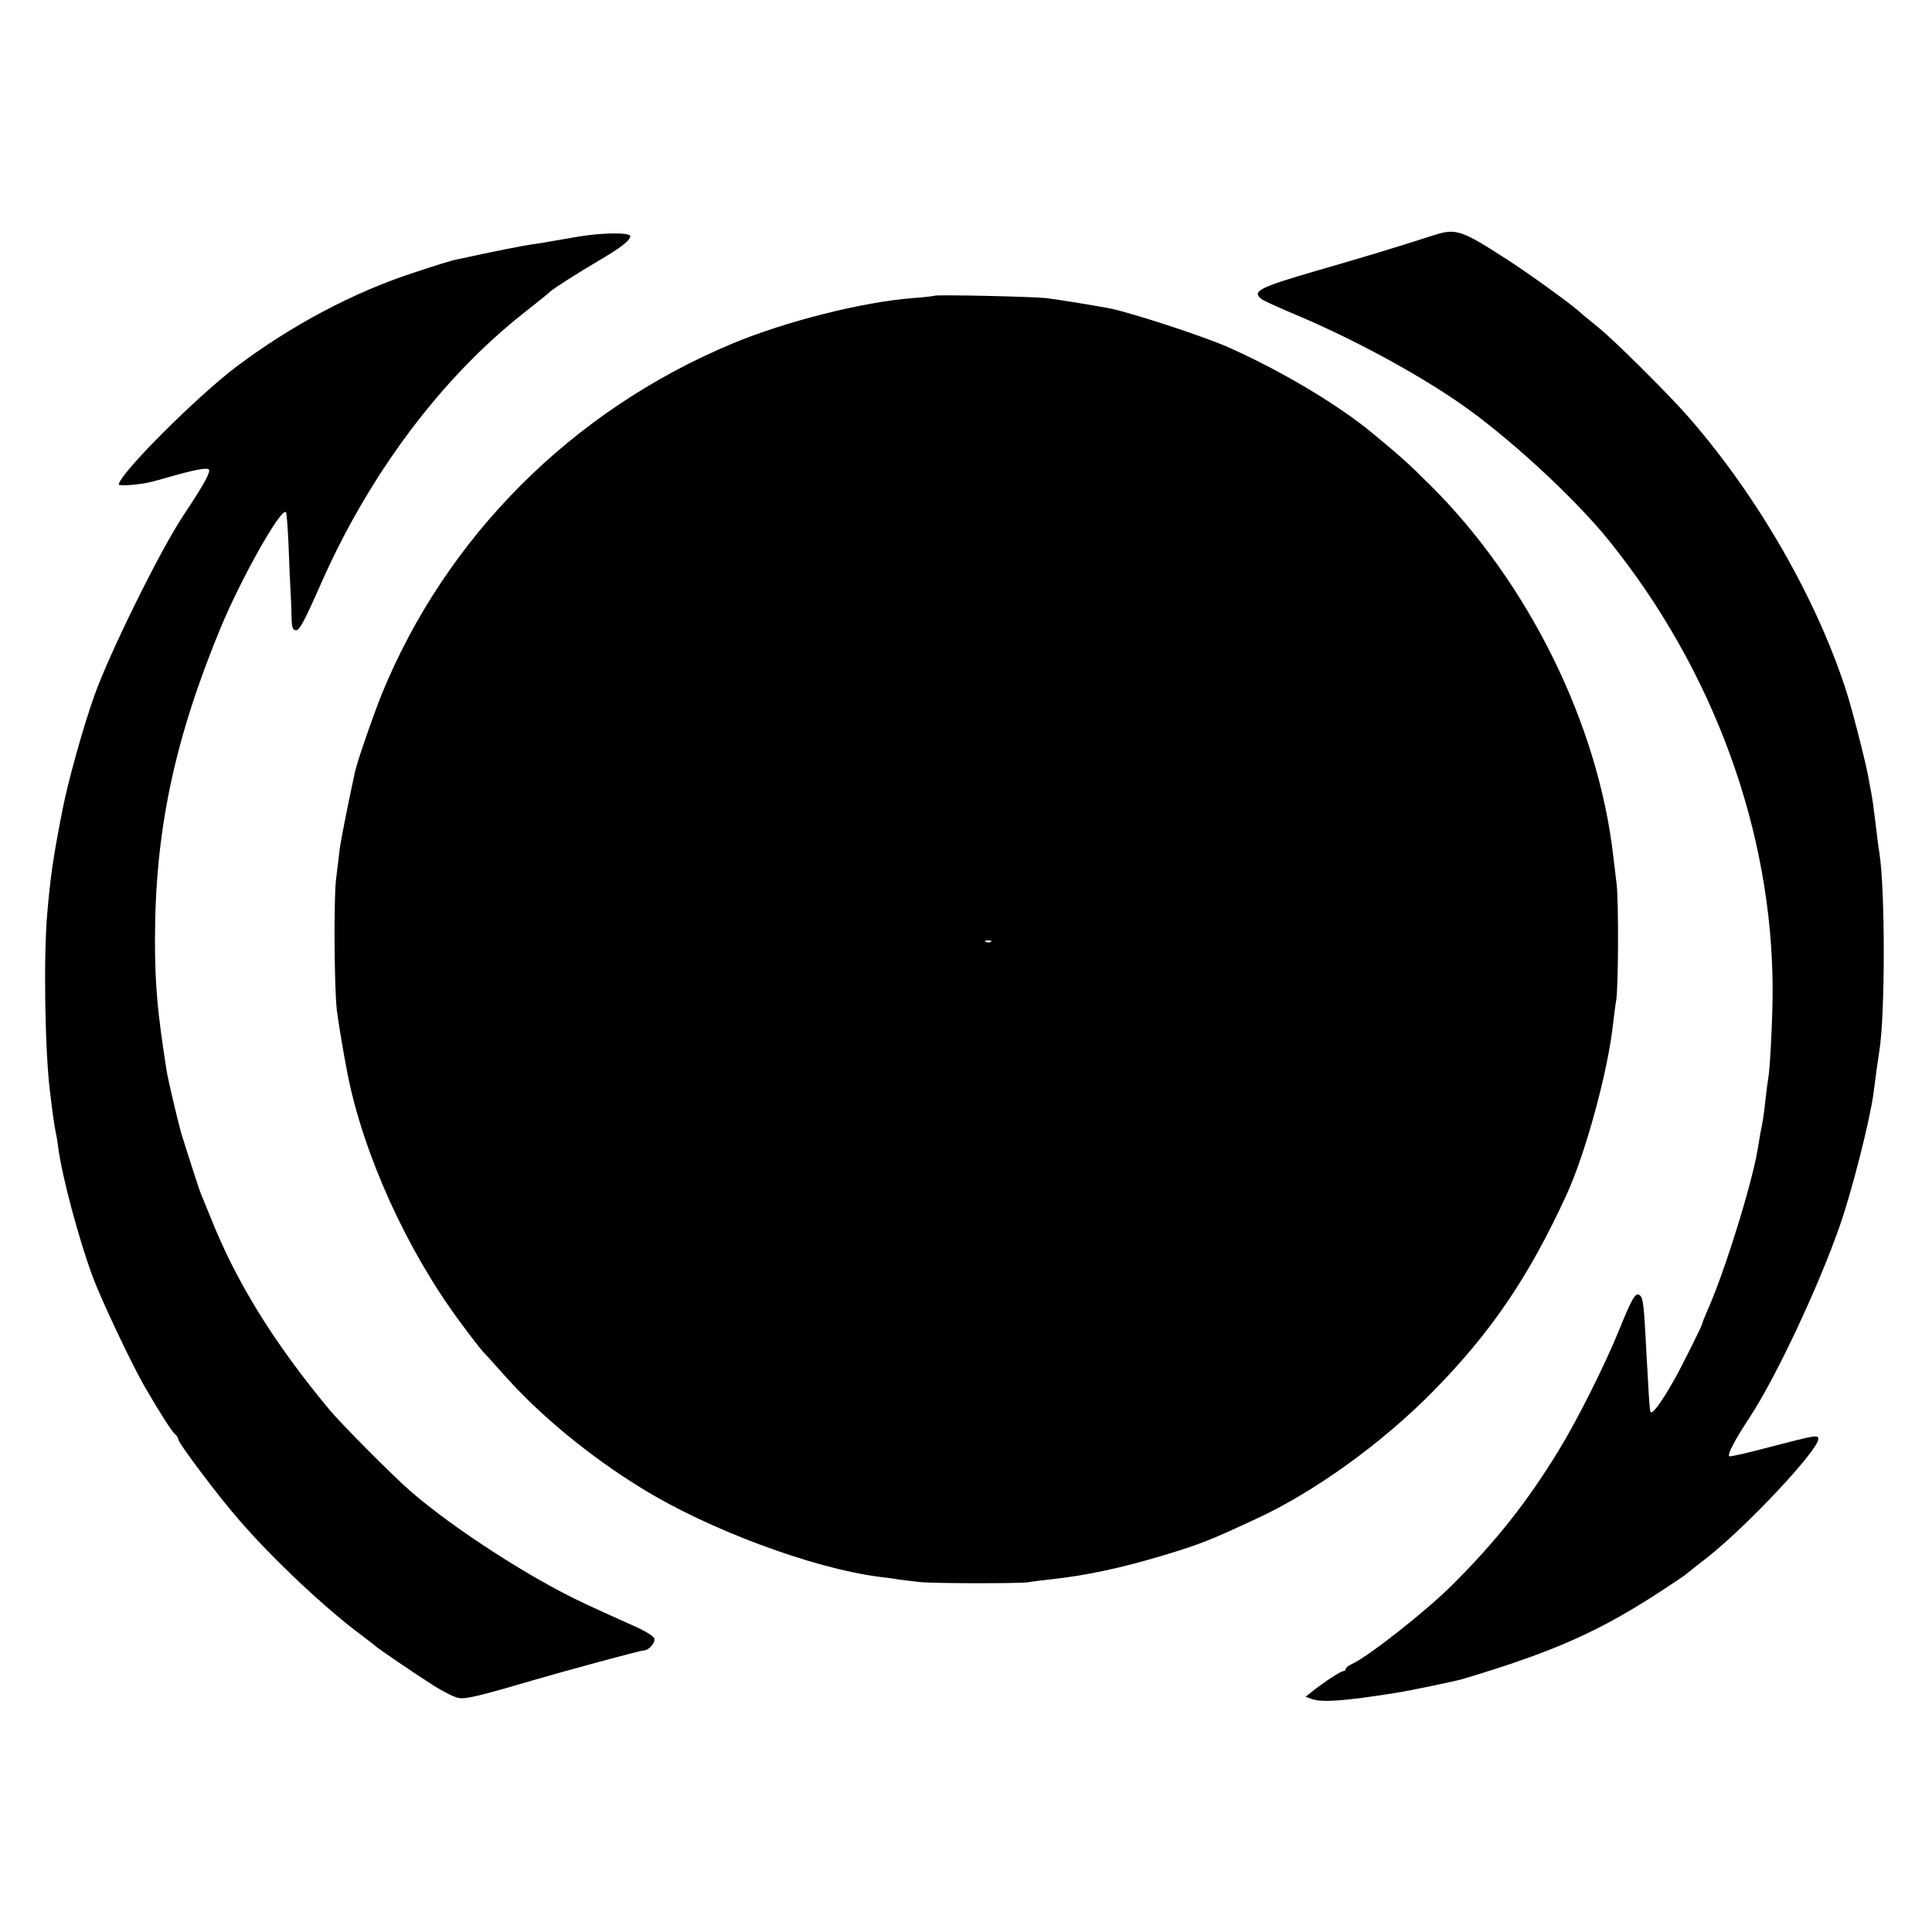
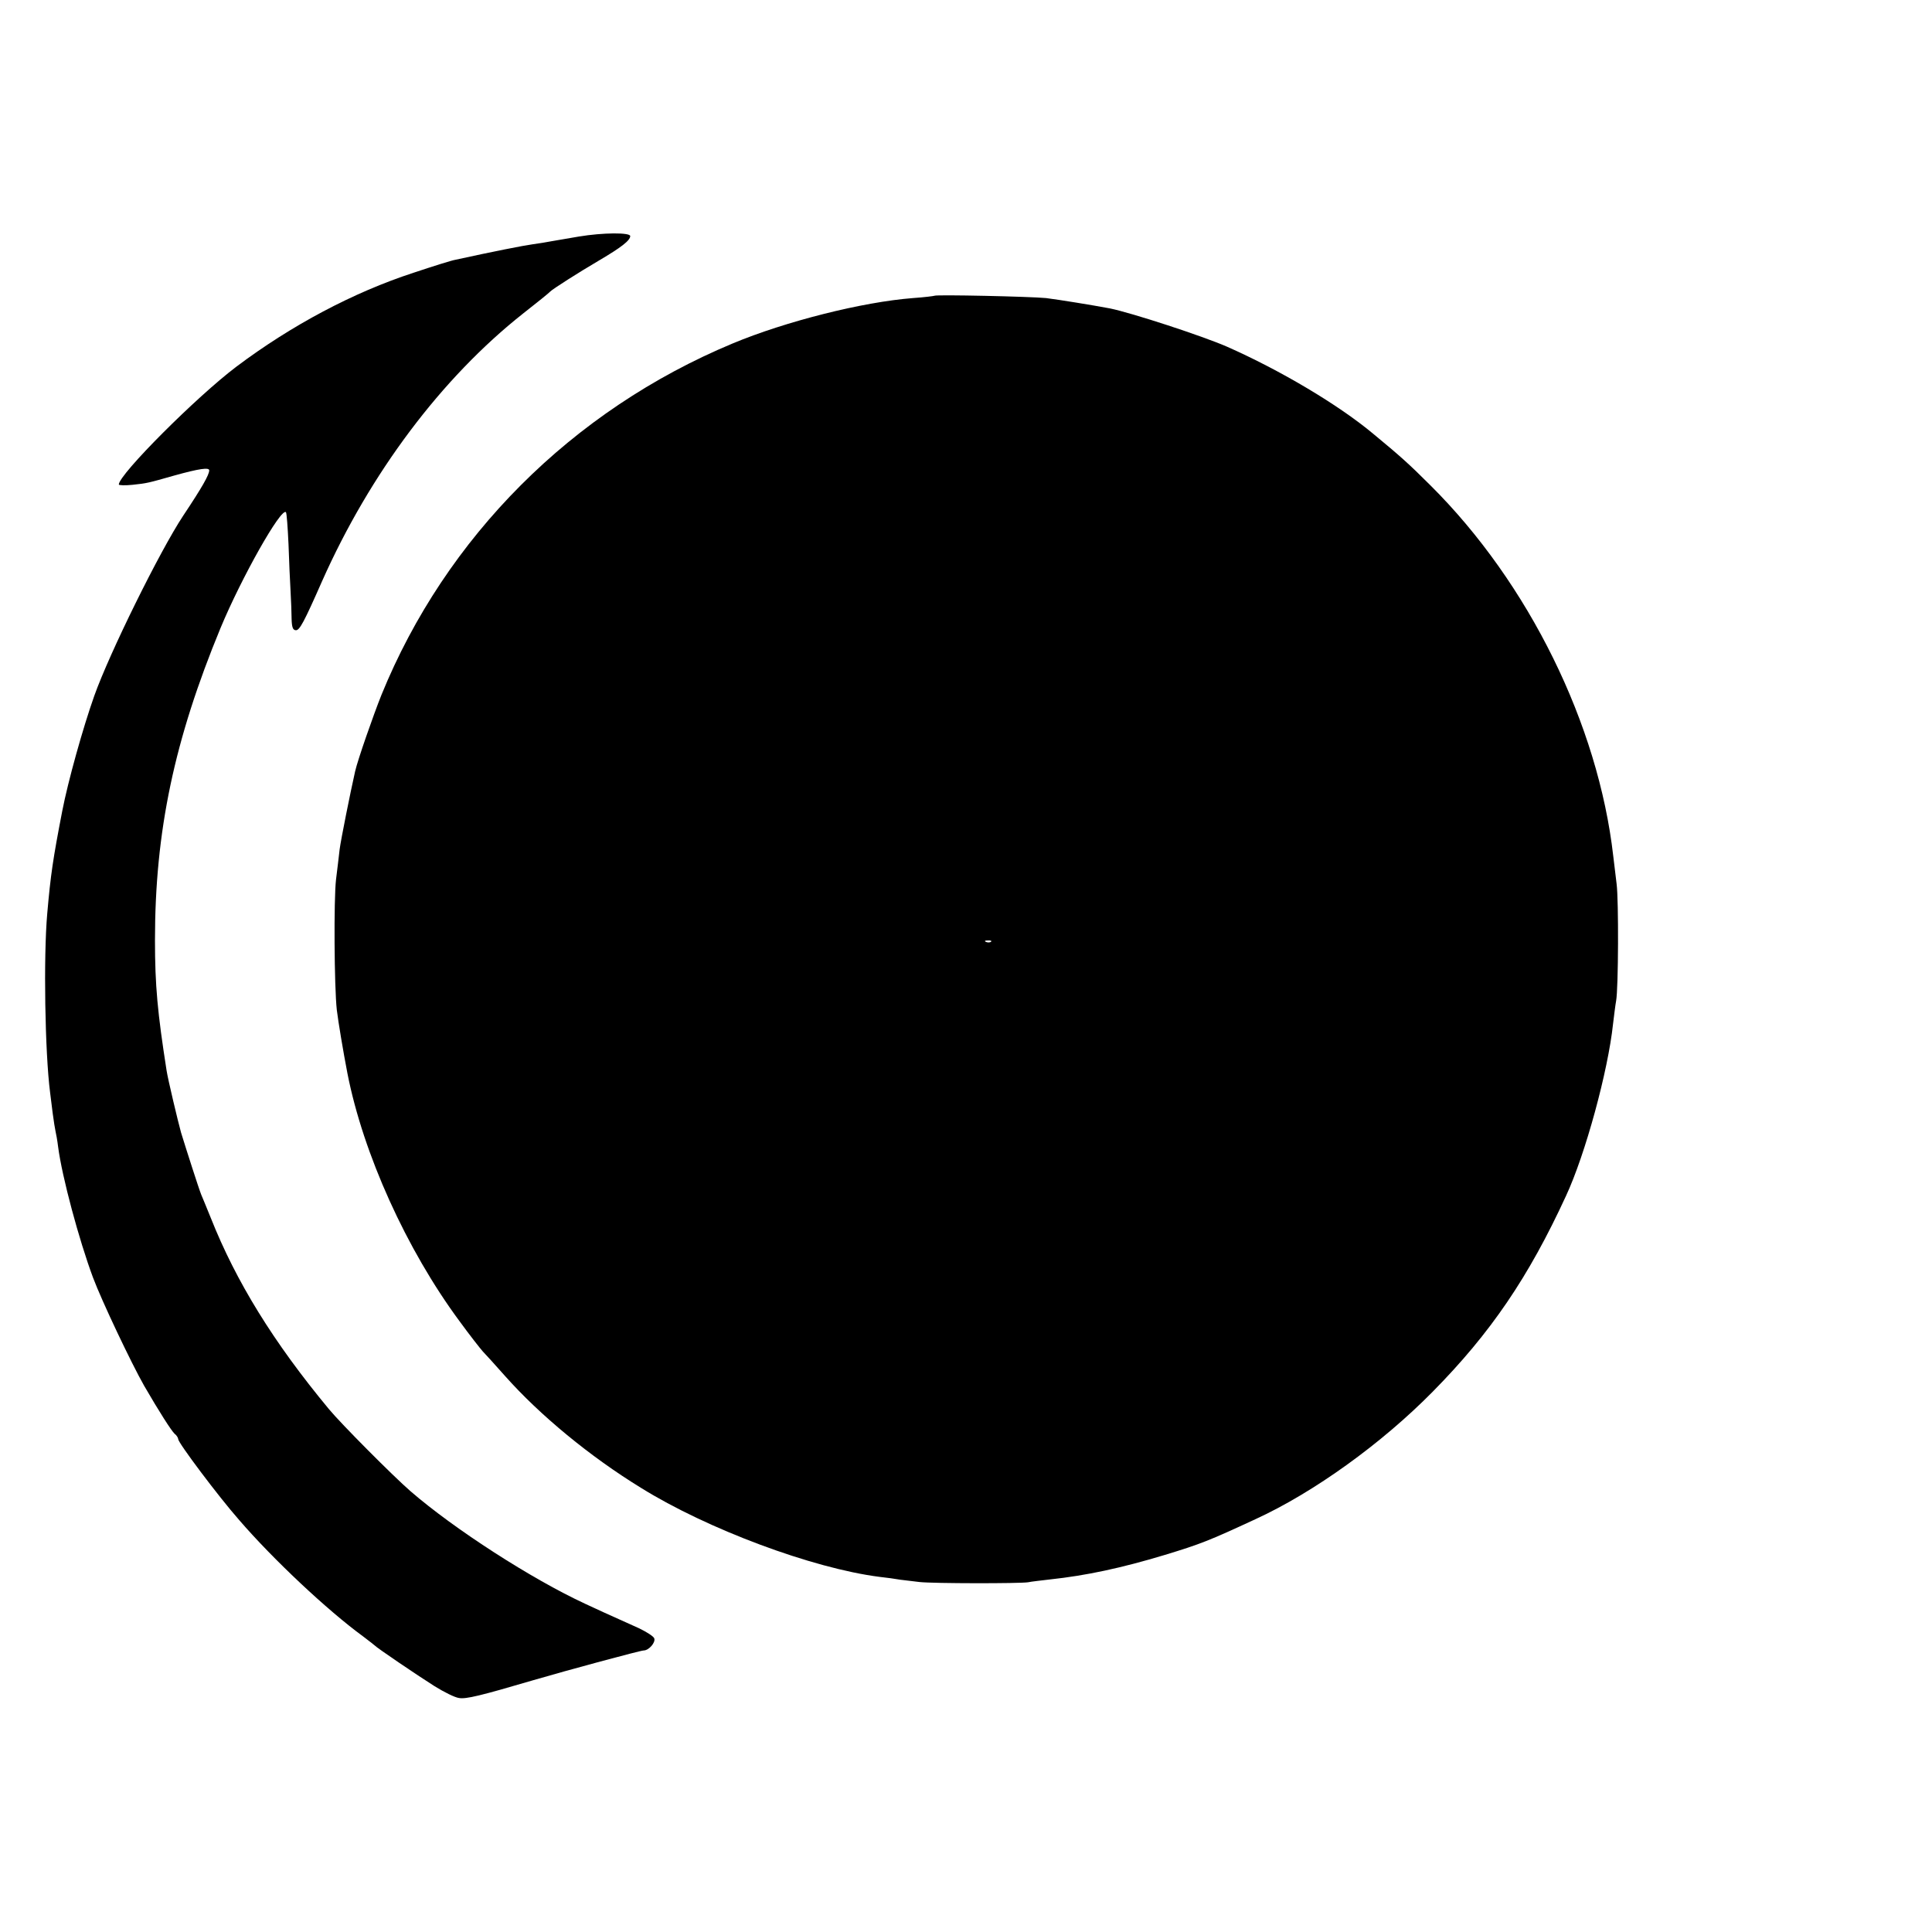
<svg xmlns="http://www.w3.org/2000/svg" version="1.0" width="748pt" height="748pt" viewBox="0 0 748 748" preserveAspectRatio="xMidYMid meet">
  <g transform="translate(0,748) scale(0.1,-0.1)" fill="#000000" stroke="none">
-     <path d="M5550 6569 c-168 -54 -275 -86 -459 -139 -213 -62 -245 -78 -208 -107 6 -6 68 -34 137 -63 209 -88 448 -216 620 -333 186 -126 451 -369 587 -537 408 -505 636 -1131 636 -1745 0 -104 -10 -305 -17 -340 -2 -11 -7 -49 -11 -85 -7 -63 -9 -76 -20 -130 -2 -14 -7 -41 -10 -60 -22 -135 -133 -490 -196 -627 -10 -24 -19 -45 -19 -49 0 -6 -78 -163 -108 -216 -55 -97 -90 -142 -93 -121 -3 18 -7 85 -14 213 -10 197 -13 222 -25 234 -17 16 -30 -6 -85 -142 -55 -134 -159 -341 -230 -457 -122 -200 -244 -354 -415 -524 -102 -101 -322 -274 -385 -303 -14 -6 -25 -15 -25 -20 0 -4 -4 -8 -9 -8 -10 0 -73 -41 -121 -79 l-25 -20 24 -9 c39 -14 126 -8 326 24 57 9 230 45 260 54 357 107 533 186 780 349 38 25 77 51 85 58 8 7 44 35 80 63 157 124 430 416 430 459 0 17 -13 14 -183 -30 -86 -23 -159 -40 -162 -37 -8 7 22 64 82 155 100 153 265 504 347 740 47 135 116 407 130 513 2 19 8 58 11 85 4 28 9 61 11 75 23 138 23 630 0 770 -2 14 -8 52 -11 85 -4 33 -9 71 -11 85 -1 14 -6 41 -9 60 -4 19 -9 46 -11 60 -11 60 -65 272 -88 341 -117 358 -341 746 -604 1049 -76 88 -295 306 -357 355 -27 22 -57 46 -65 54 -28 27 -195 148 -280 203 -184 119 -203 125 -290 97z" />
    <path d="M2240 6564 c-41 -7 -88 -15 -105 -18 -16 -3 -50 -9 -74 -12 -36 -5 -148 -27 -299 -60 -13 -2 -86 -25 -161 -50 -233 -76 -472 -203 -685 -363 -154 -116 -456 -418 -456 -457 0 -3 24 -4 53 -1 57 6 60 7 162 36 97 27 135 32 135 20 0 -17 -27 -65 -101 -176 -90 -136 -285 -531 -344 -697 -44 -124 -102 -332 -124 -446 -36 -186 -45 -247 -58 -396 -15 -168 -9 -539 11 -694 2 -14 6 -50 10 -80 4 -30 9 -62 11 -70 2 -8 7 -35 10 -60 15 -116 81 -361 135 -506 34 -91 149 -333 198 -419 59 -102 106 -175 118 -186 8 -6 14 -16 14 -21 0 -14 155 -221 236 -313 131 -152 342 -350 479 -450 22 -17 42 -32 45 -35 9 -10 164 -115 232 -158 37 -23 79 -44 95 -46 27 -5 84 9 288 69 133 39 415 115 427 115 20 0 47 31 41 47 -3 8 -30 25 -59 39 -136 61 -162 73 -209 95 -207 96 -505 288 -675 435 -68 59 -271 263 -317 319 -214 258 -359 493 -457 740 -16 39 -32 79 -37 90 -9 22 -59 178 -78 240 -12 43 -51 207 -56 240 -35 224 -45 329 -45 505 0 422 75 776 254 1209 81 195 234 466 253 448 3 -3 7 -59 10 -124 2 -65 6 -147 8 -183 2 -36 4 -84 4 -107 1 -32 5 -43 17 -43 14 0 31 31 101 190 186 418 462 786 778 1036 55 43 102 81 105 85 8 9 110 74 190 121 85 50 120 77 120 94 0 14 -104 14 -200 -2z" />
    <path d="M3618 6335 c-1 -1 -39 -6 -83 -9 -195 -15 -493 -90 -699 -176 -621 -259 -1110 -749 -1359 -1360 -32 -80 -92 -252 -102 -296 -19 -84 -55 -264 -60 -302 -3 -26 -9 -78 -14 -117 -9 -76 -7 -415 3 -505 6 -49 25 -162 41 -245 61 -312 229 -683 434 -960 40 -55 81 -107 90 -117 9 -9 47 -51 86 -95 136 -153 329 -312 526 -433 257 -160 665 -312 924 -345 28 -3 64 -8 80 -11 17 -2 50 -6 75 -9 56 -6 386 -6 420 -1 14 3 52 7 85 11 140 15 276 44 445 95 138 42 171 55 350 138 227 104 490 294 687 494 224 227 371 443 516 758 75 161 163 485 182 665 4 33 9 74 12 90 9 49 10 389 2 452 -4 32 -10 81 -13 108 -58 510 -327 1057 -707 1435 -86 86 -119 115 -223 201 -134 112 -360 246 -566 337 -94 41 -369 131 -453 148 -69 13 -199 34 -247 40 -61 6 -426 14 -432 9z m219 -2501 c-3 -3 -12 -4 -19 -1 -8 3 -5 6 6 6 11 1 17 -2 13 -5z" />
  </g>
</svg>